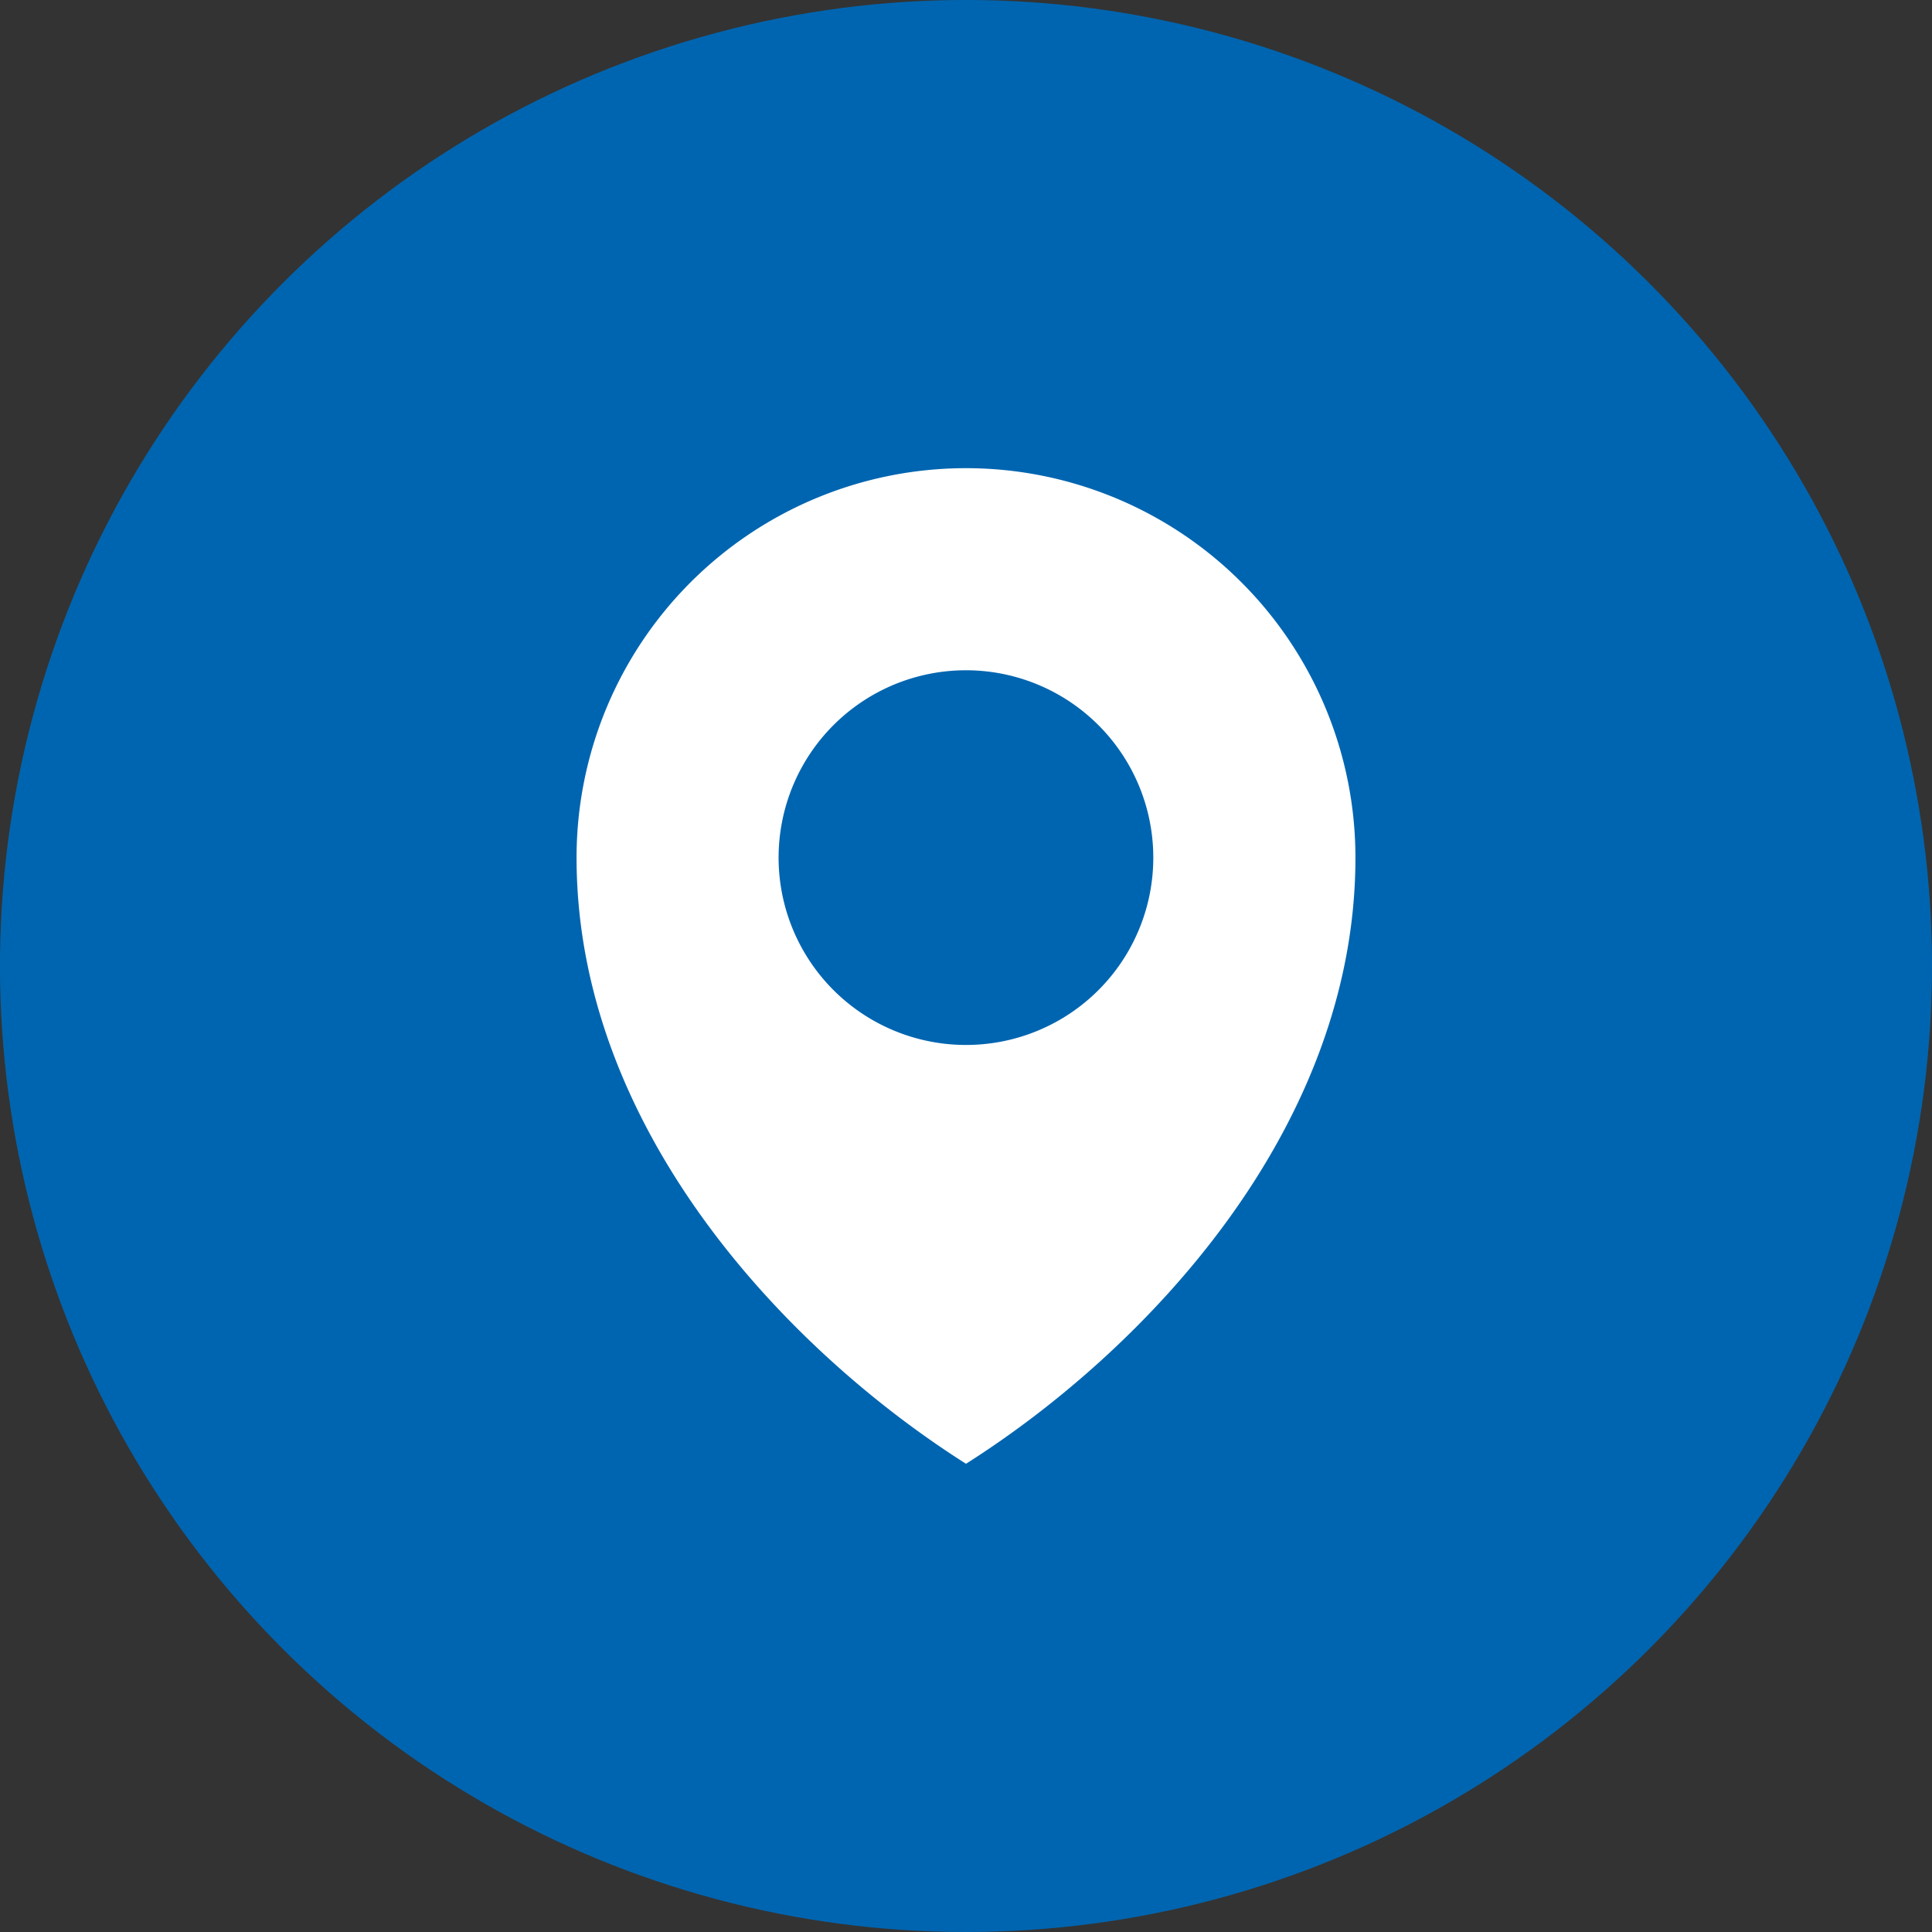
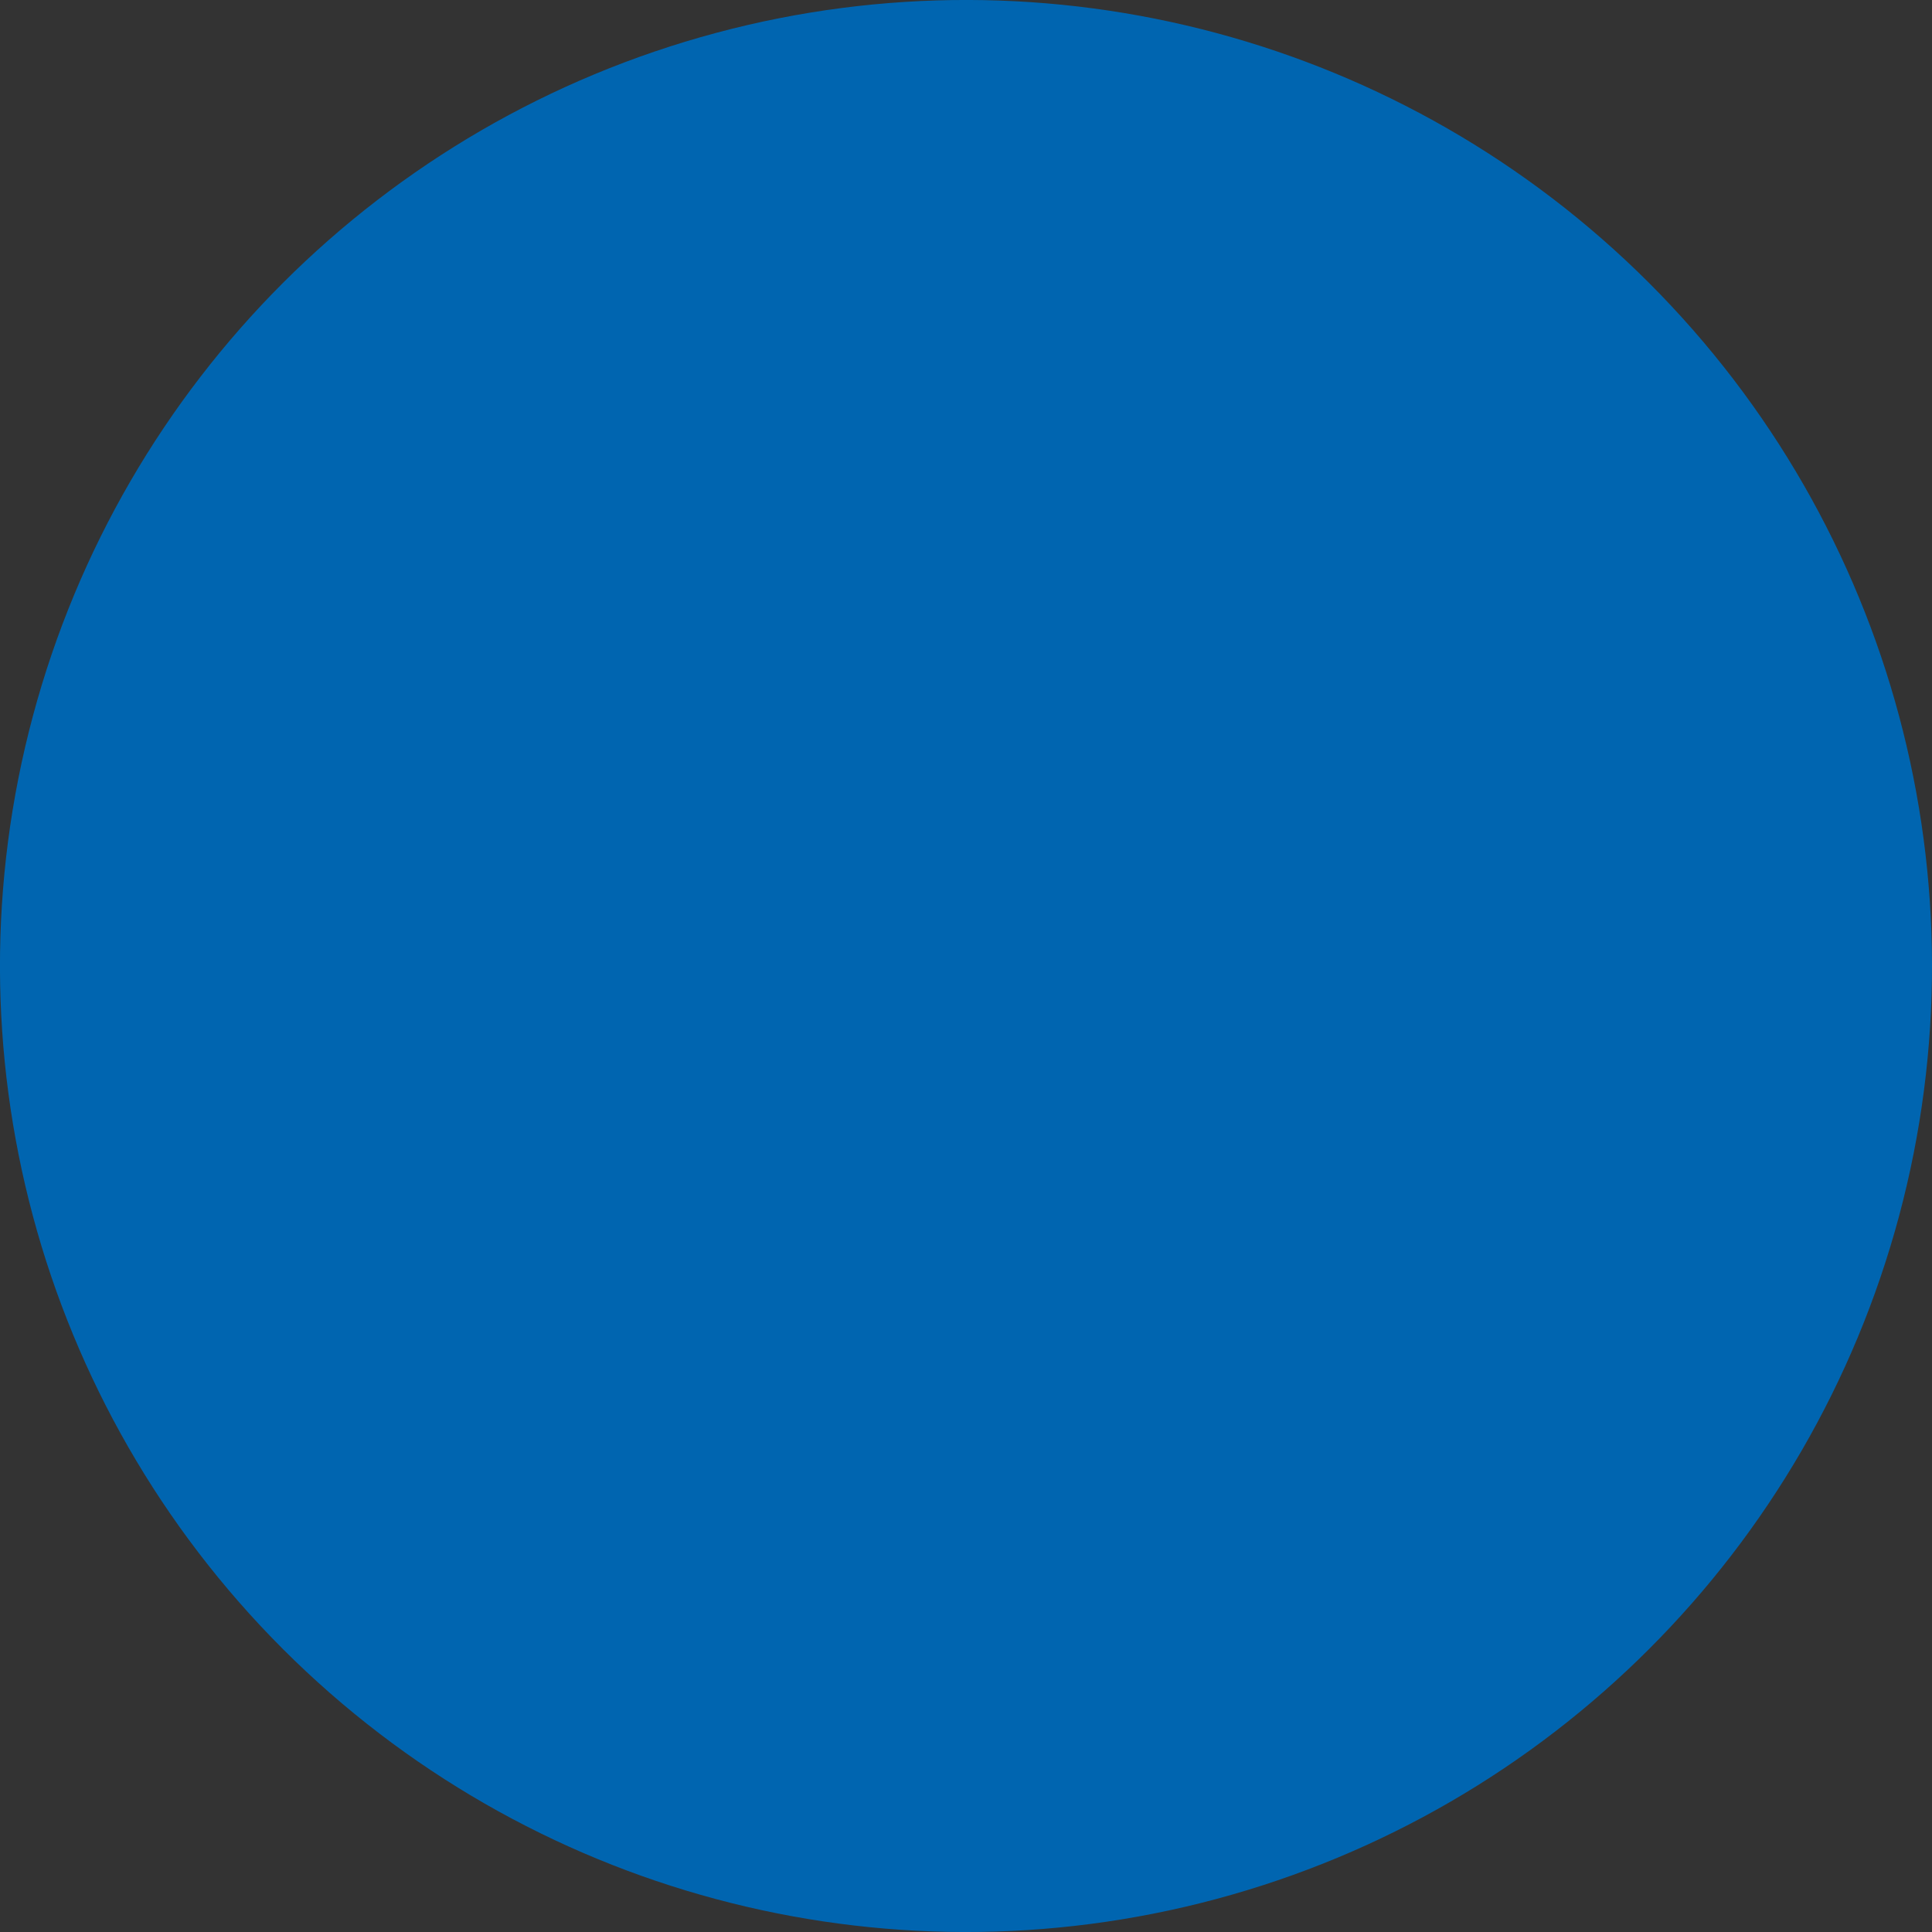
<svg xmlns="http://www.w3.org/2000/svg" width="353.82" height="353.82" viewBox="0 0 353.82 353.82">
  <rect x="0" y="0" width="353.82" height="353.82" fill="#333333" stroke="none" />
  <g id="Ebene_2" data-name="Ebene 2">
    <g id="Base">
      <circle cx="176.91" cy="176.91" r="176.91" transform="translate(-73.28 176.91) rotate(-45)" style="fill:#0065b0" />
-       <path d="M176.91,85.74a71.33,71.33,0,0,0-71.32,71.33c0,49.92,38.81,90.4,71.32,111,32.51-20.61,71.32-61.09,71.32-111A71.33,71.33,0,0,0,176.91,85.74Zm0,105.63a34.31,34.31,0,1,1,34.3-34.3A34.29,34.29,0,0,1,176.91,191.37Z" style="fill:#fff" />
    </g>
  </g>
</svg>